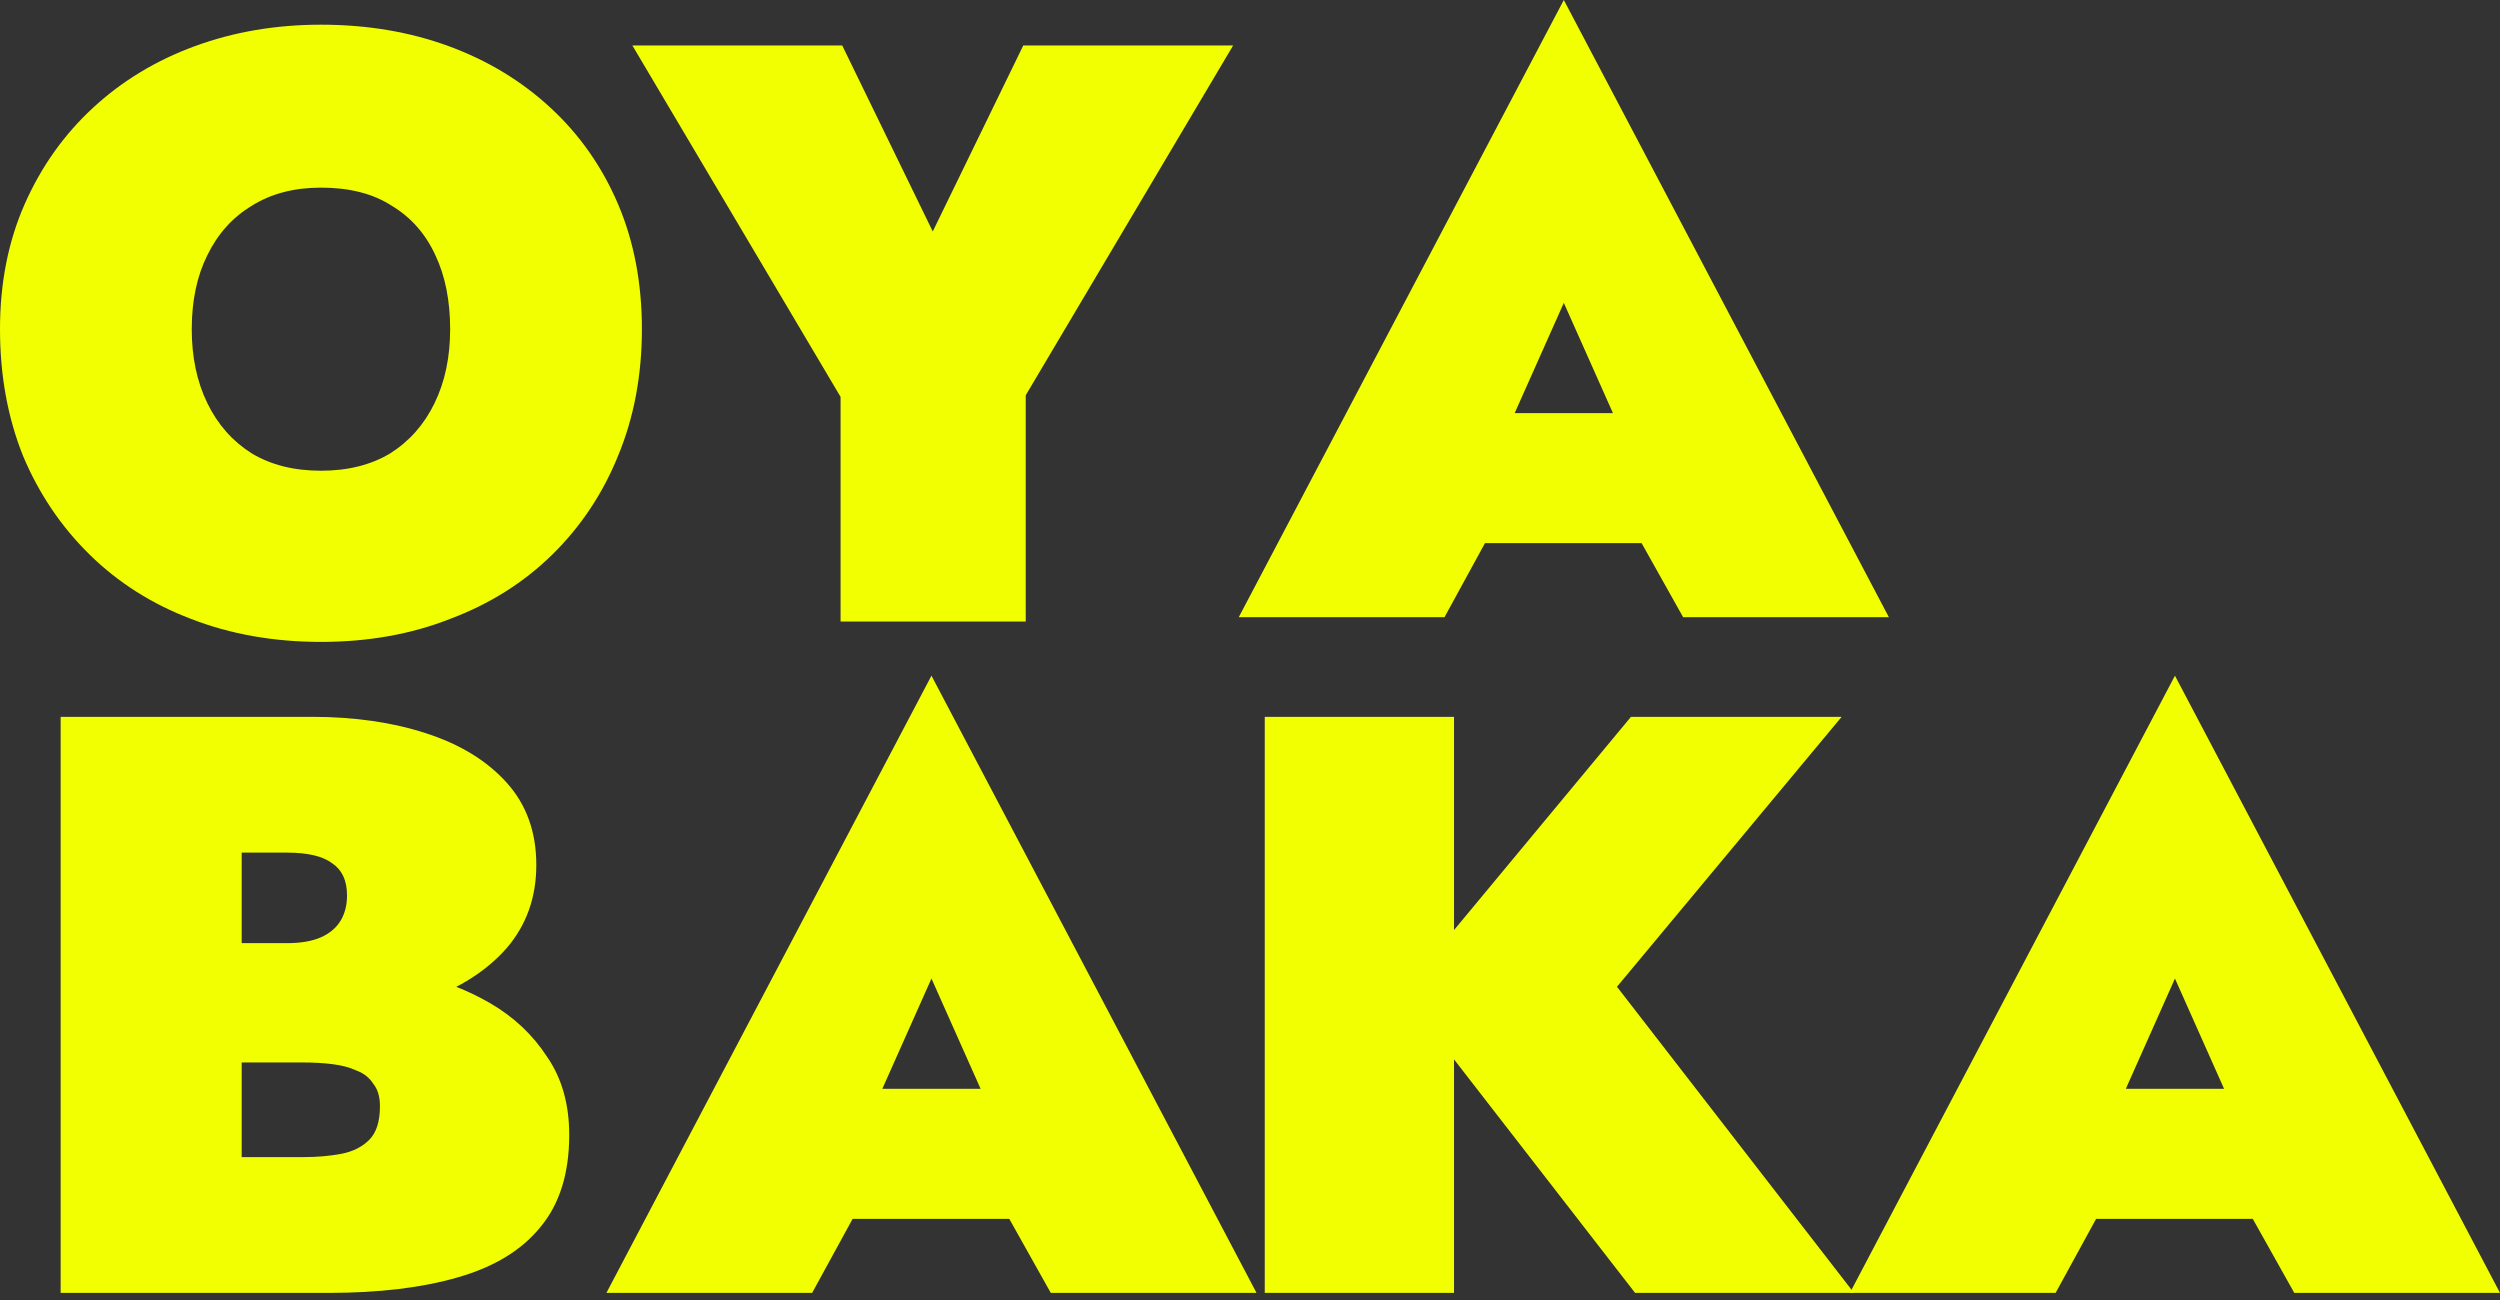
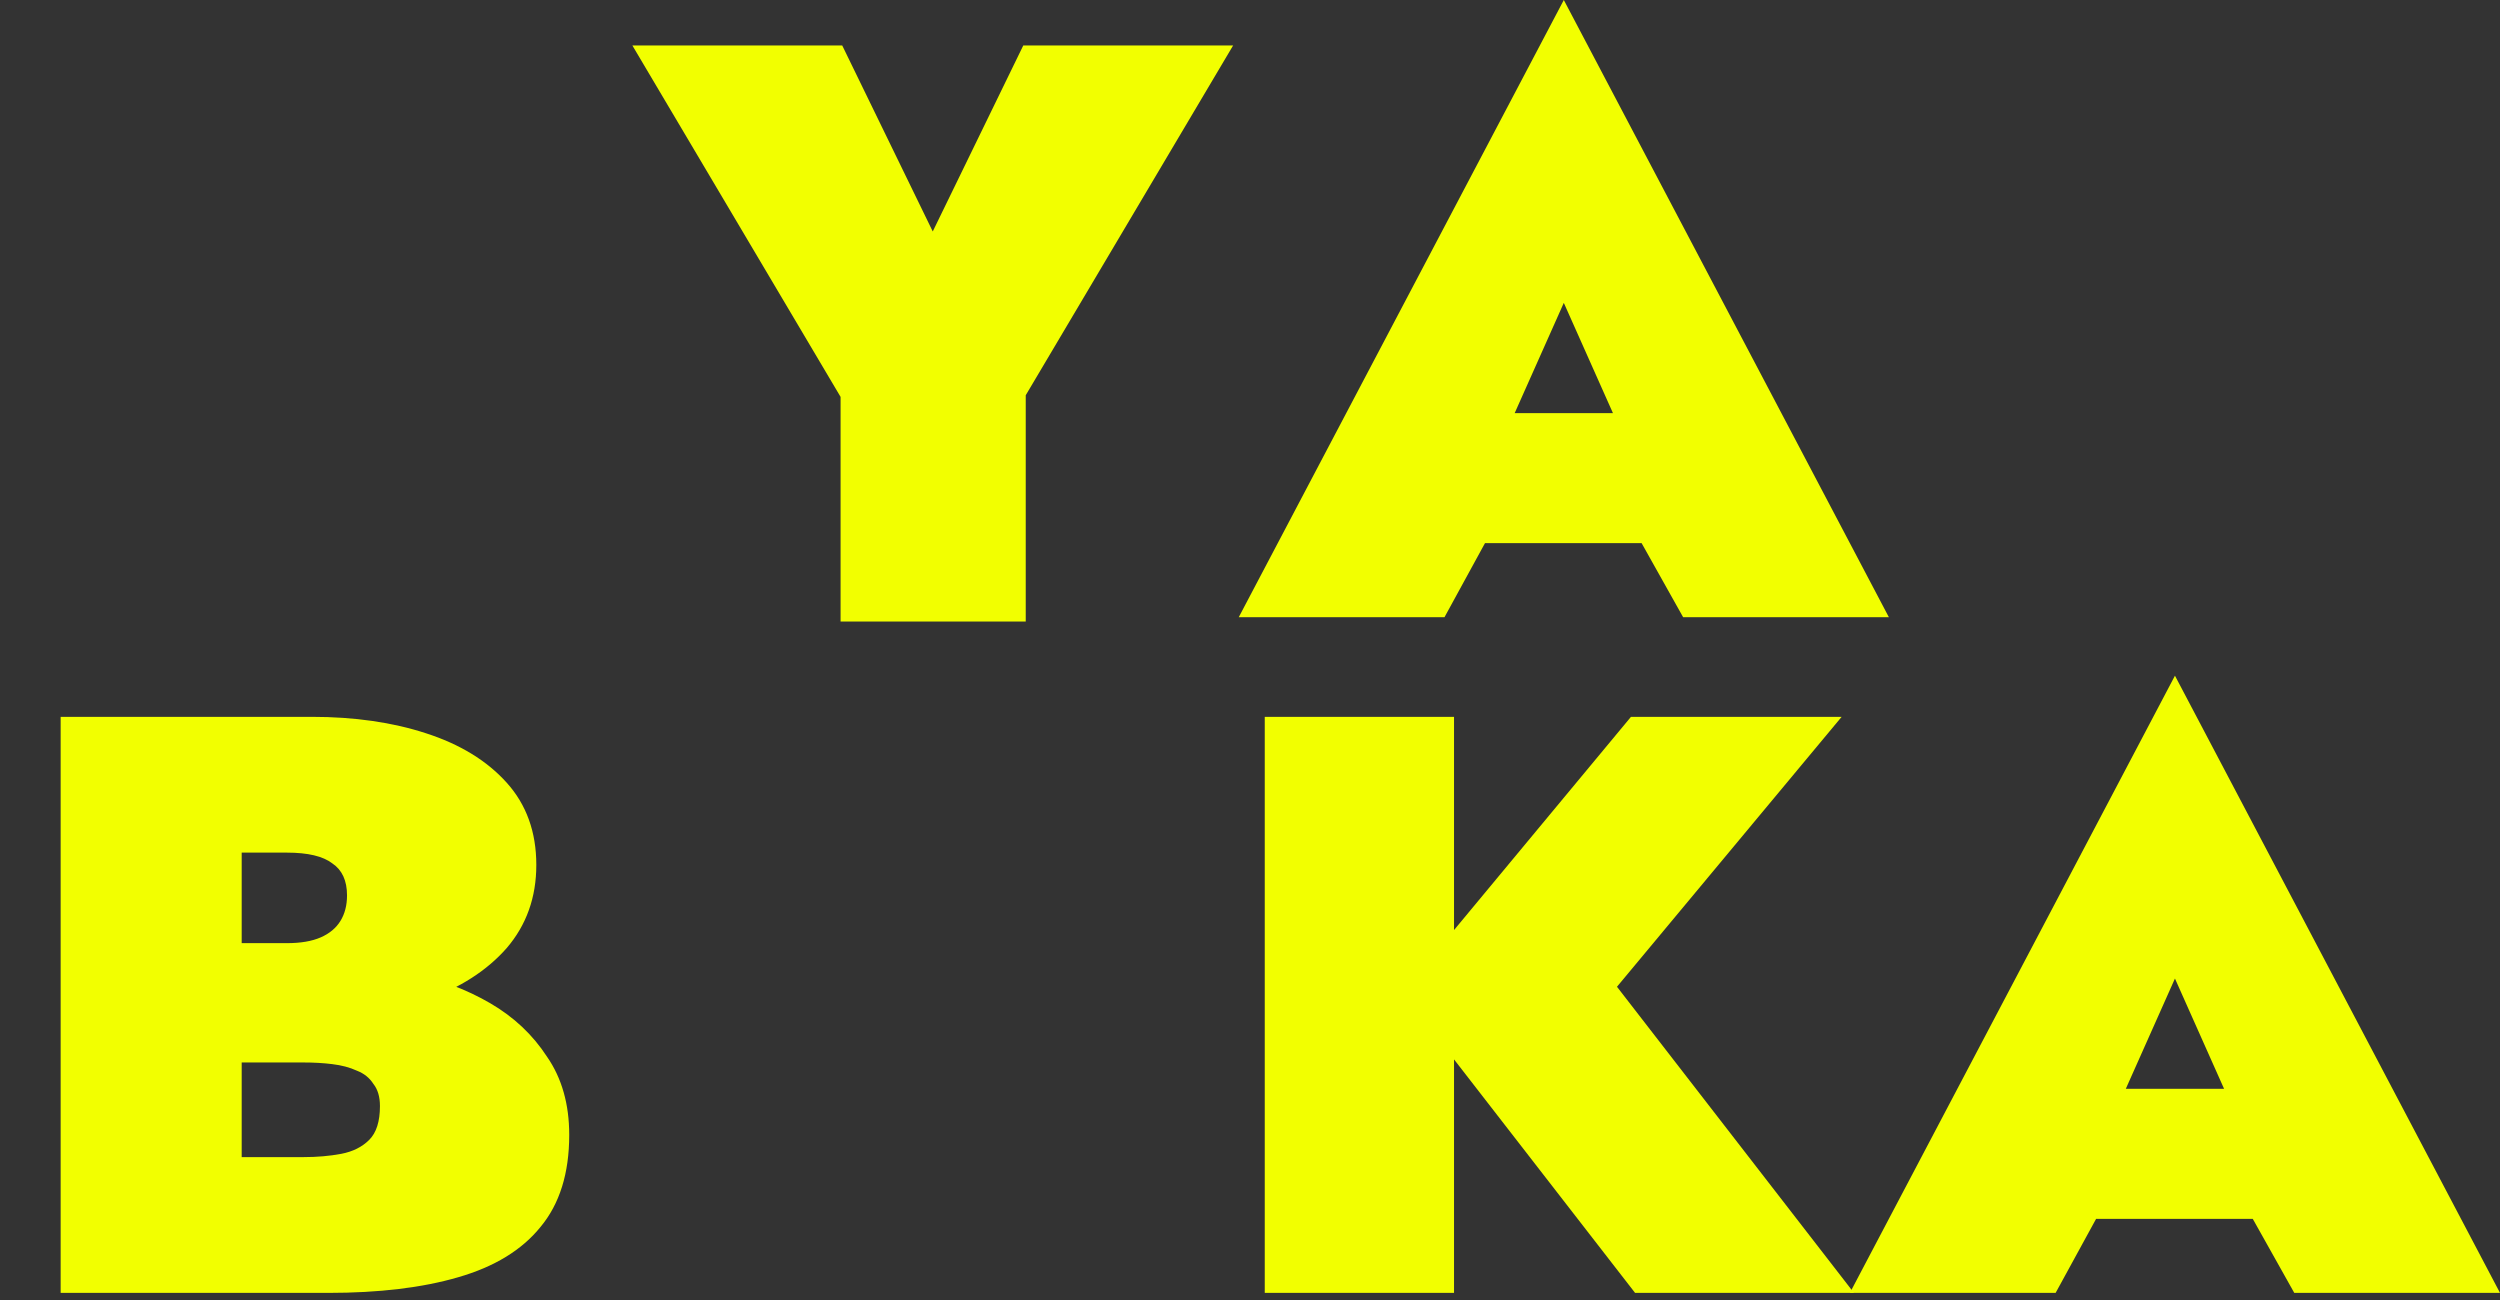
<svg xmlns="http://www.w3.org/2000/svg" width="200" height="104" viewBox="0 0 200 104" fill="none">
  <rect x="0" y="0" width="200" height="104" fill="#333333" stroke="none" />
  <path d="M161.948 97.507V87.105H186.307V97.507H161.948ZM173.996 78.283L168.334 90.989L169.453 94.281L164.449 103.432H147.99L173.996 54.055L200.001 103.432H183.542L178.67 94.742L179.657 90.989L173.996 78.283Z" fill="#F2FF00" />
  <path d="M101.18 57.347H116.322V103.432H101.18V57.347ZM130.477 57.347H147.331L129.358 78.941L148.318 103.432H130.806L112.174 79.402L130.477 57.347Z" fill="#F2FF00" />
-   <path d="M62.469 97.507V87.105H86.828V97.507H62.469ZM74.517 78.283L68.855 90.989L69.974 94.281L64.971 103.432H48.512L74.517 54.055L100.522 103.432H84.063L79.191 94.742L80.179 90.989L74.517 78.283Z" fill="#F2FF00" />
  <path d="M15.517 81.377V75.452H22.956C24.054 75.452 24.953 75.298 25.656 74.991C26.358 74.684 26.885 74.245 27.236 73.674C27.587 73.104 27.762 72.423 27.762 71.633C27.762 70.448 27.367 69.592 26.578 69.066C25.831 68.495 24.624 68.21 22.956 68.21H19.335V92.569H24.273C25.37 92.569 26.38 92.481 27.302 92.306C28.223 92.13 28.97 91.757 29.54 91.187C30.111 90.616 30.396 89.716 30.396 88.487C30.396 87.741 30.22 87.149 29.869 86.71C29.562 86.227 29.123 85.876 28.553 85.656C27.982 85.393 27.324 85.218 26.578 85.13C25.875 85.042 25.107 84.998 24.273 84.998H15.517V77.098H26.248C28.487 77.098 30.725 77.361 32.964 77.888C35.246 78.371 37.331 79.16 39.218 80.258C41.105 81.355 42.62 82.781 43.761 84.537C44.946 86.249 45.538 88.334 45.538 90.792C45.538 93.864 44.77 96.322 43.234 98.165C41.742 100.009 39.547 101.347 36.65 102.181C33.797 103.015 30.33 103.432 26.248 103.432H4.852L4.852 57.347H24.932C28.355 57.347 31.405 57.786 34.083 58.663C36.804 59.541 38.955 60.858 40.535 62.614C42.115 64.369 42.905 66.564 42.905 69.197C42.905 71.787 42.115 74.003 40.535 75.847C38.955 77.646 36.804 79.029 34.083 79.995C31.405 80.916 28.355 81.377 24.932 81.377H15.517Z" fill="#F2FF00" />
  <path d="M113.057 43.452V33.05H137.416V43.452H113.057ZM125.105 24.228L119.443 36.934L120.562 40.226L115.559 49.377H99.1L125.105 0L151.11 49.377H134.651L129.779 40.687L130.767 36.934L125.105 24.228Z" fill="#F2FF00" />
  <path d="M81.862 3.638L98.65 3.638L82.059 31.619V49.724H67.246V31.75L50.59 3.638L67.378 3.638L74.62 18.517L81.862 3.638Z" fill="#F2FF00" />
-   <path d="M15.34 26.334C15.34 28.573 15.757 30.548 16.591 32.26C17.425 33.971 18.61 35.31 20.146 36.276C21.682 37.197 23.525 37.658 25.676 37.658C27.827 37.658 29.67 37.197 31.206 36.276C32.742 35.31 33.928 33.971 34.761 32.26C35.595 30.548 36.012 28.573 36.012 26.334C36.012 24.052 35.617 22.077 34.827 20.409C34.037 18.698 32.874 17.381 31.338 16.459C29.846 15.493 27.958 15.011 25.676 15.011C23.525 15.011 21.682 15.493 20.146 16.459C18.61 17.381 17.425 18.698 16.591 20.409C15.757 22.077 15.34 24.052 15.34 26.334ZM0 26.334C0 22.648 0.658 19.312 1.975 16.327C3.292 13.343 5.113 10.775 7.439 8.625C9.766 6.474 12.487 4.828 15.603 3.687C18.719 2.546 22.077 1.975 25.676 1.975C29.363 1.975 32.764 2.546 35.881 3.687C38.997 4.828 41.718 6.474 44.044 8.625C46.371 10.775 48.17 13.343 49.443 16.327C50.716 19.312 51.352 22.648 51.352 26.334C51.352 30.021 50.716 33.401 49.443 36.473C48.214 39.502 46.458 42.135 44.176 44.374C41.894 46.612 39.172 48.324 36.012 49.509C32.896 50.738 29.451 51.352 25.676 51.352C21.901 51.352 18.434 50.738 15.274 49.509C12.158 48.324 9.458 46.612 7.176 44.374C4.894 42.135 3.116 39.502 1.843 36.473C0.614 33.401 0 30.021 0 26.334Z" fill="#F2FF00" />
</svg>